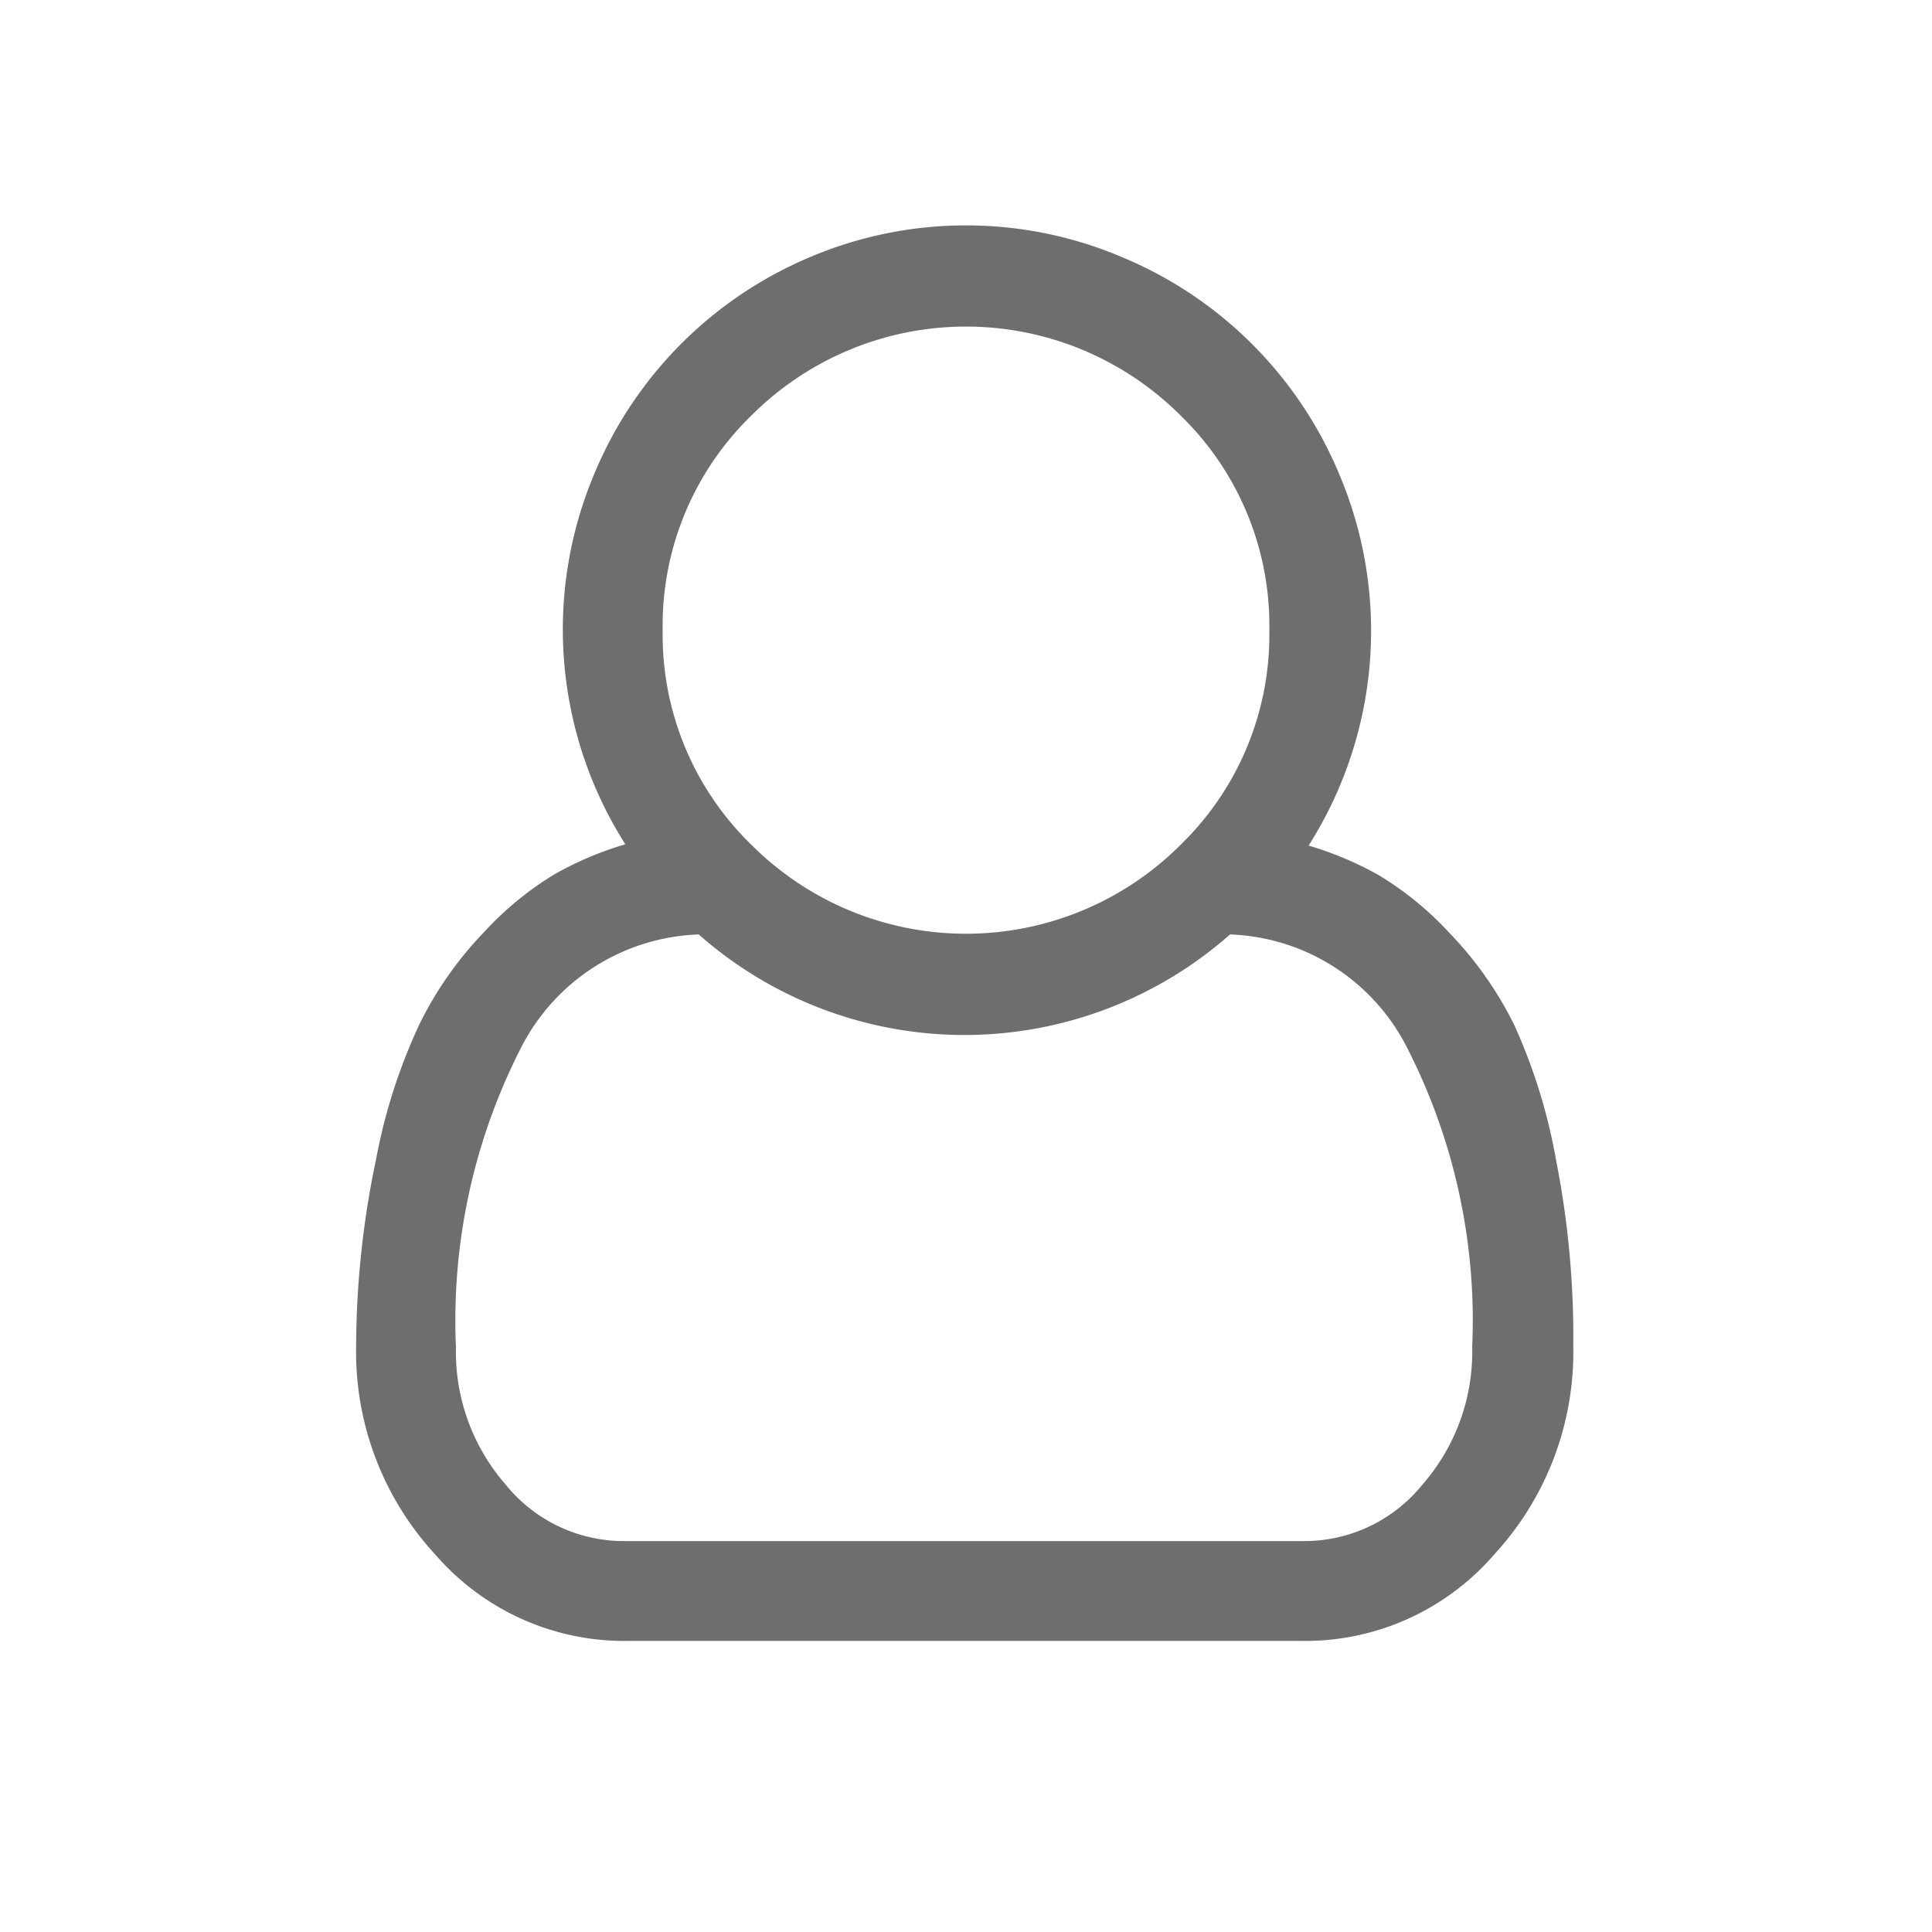
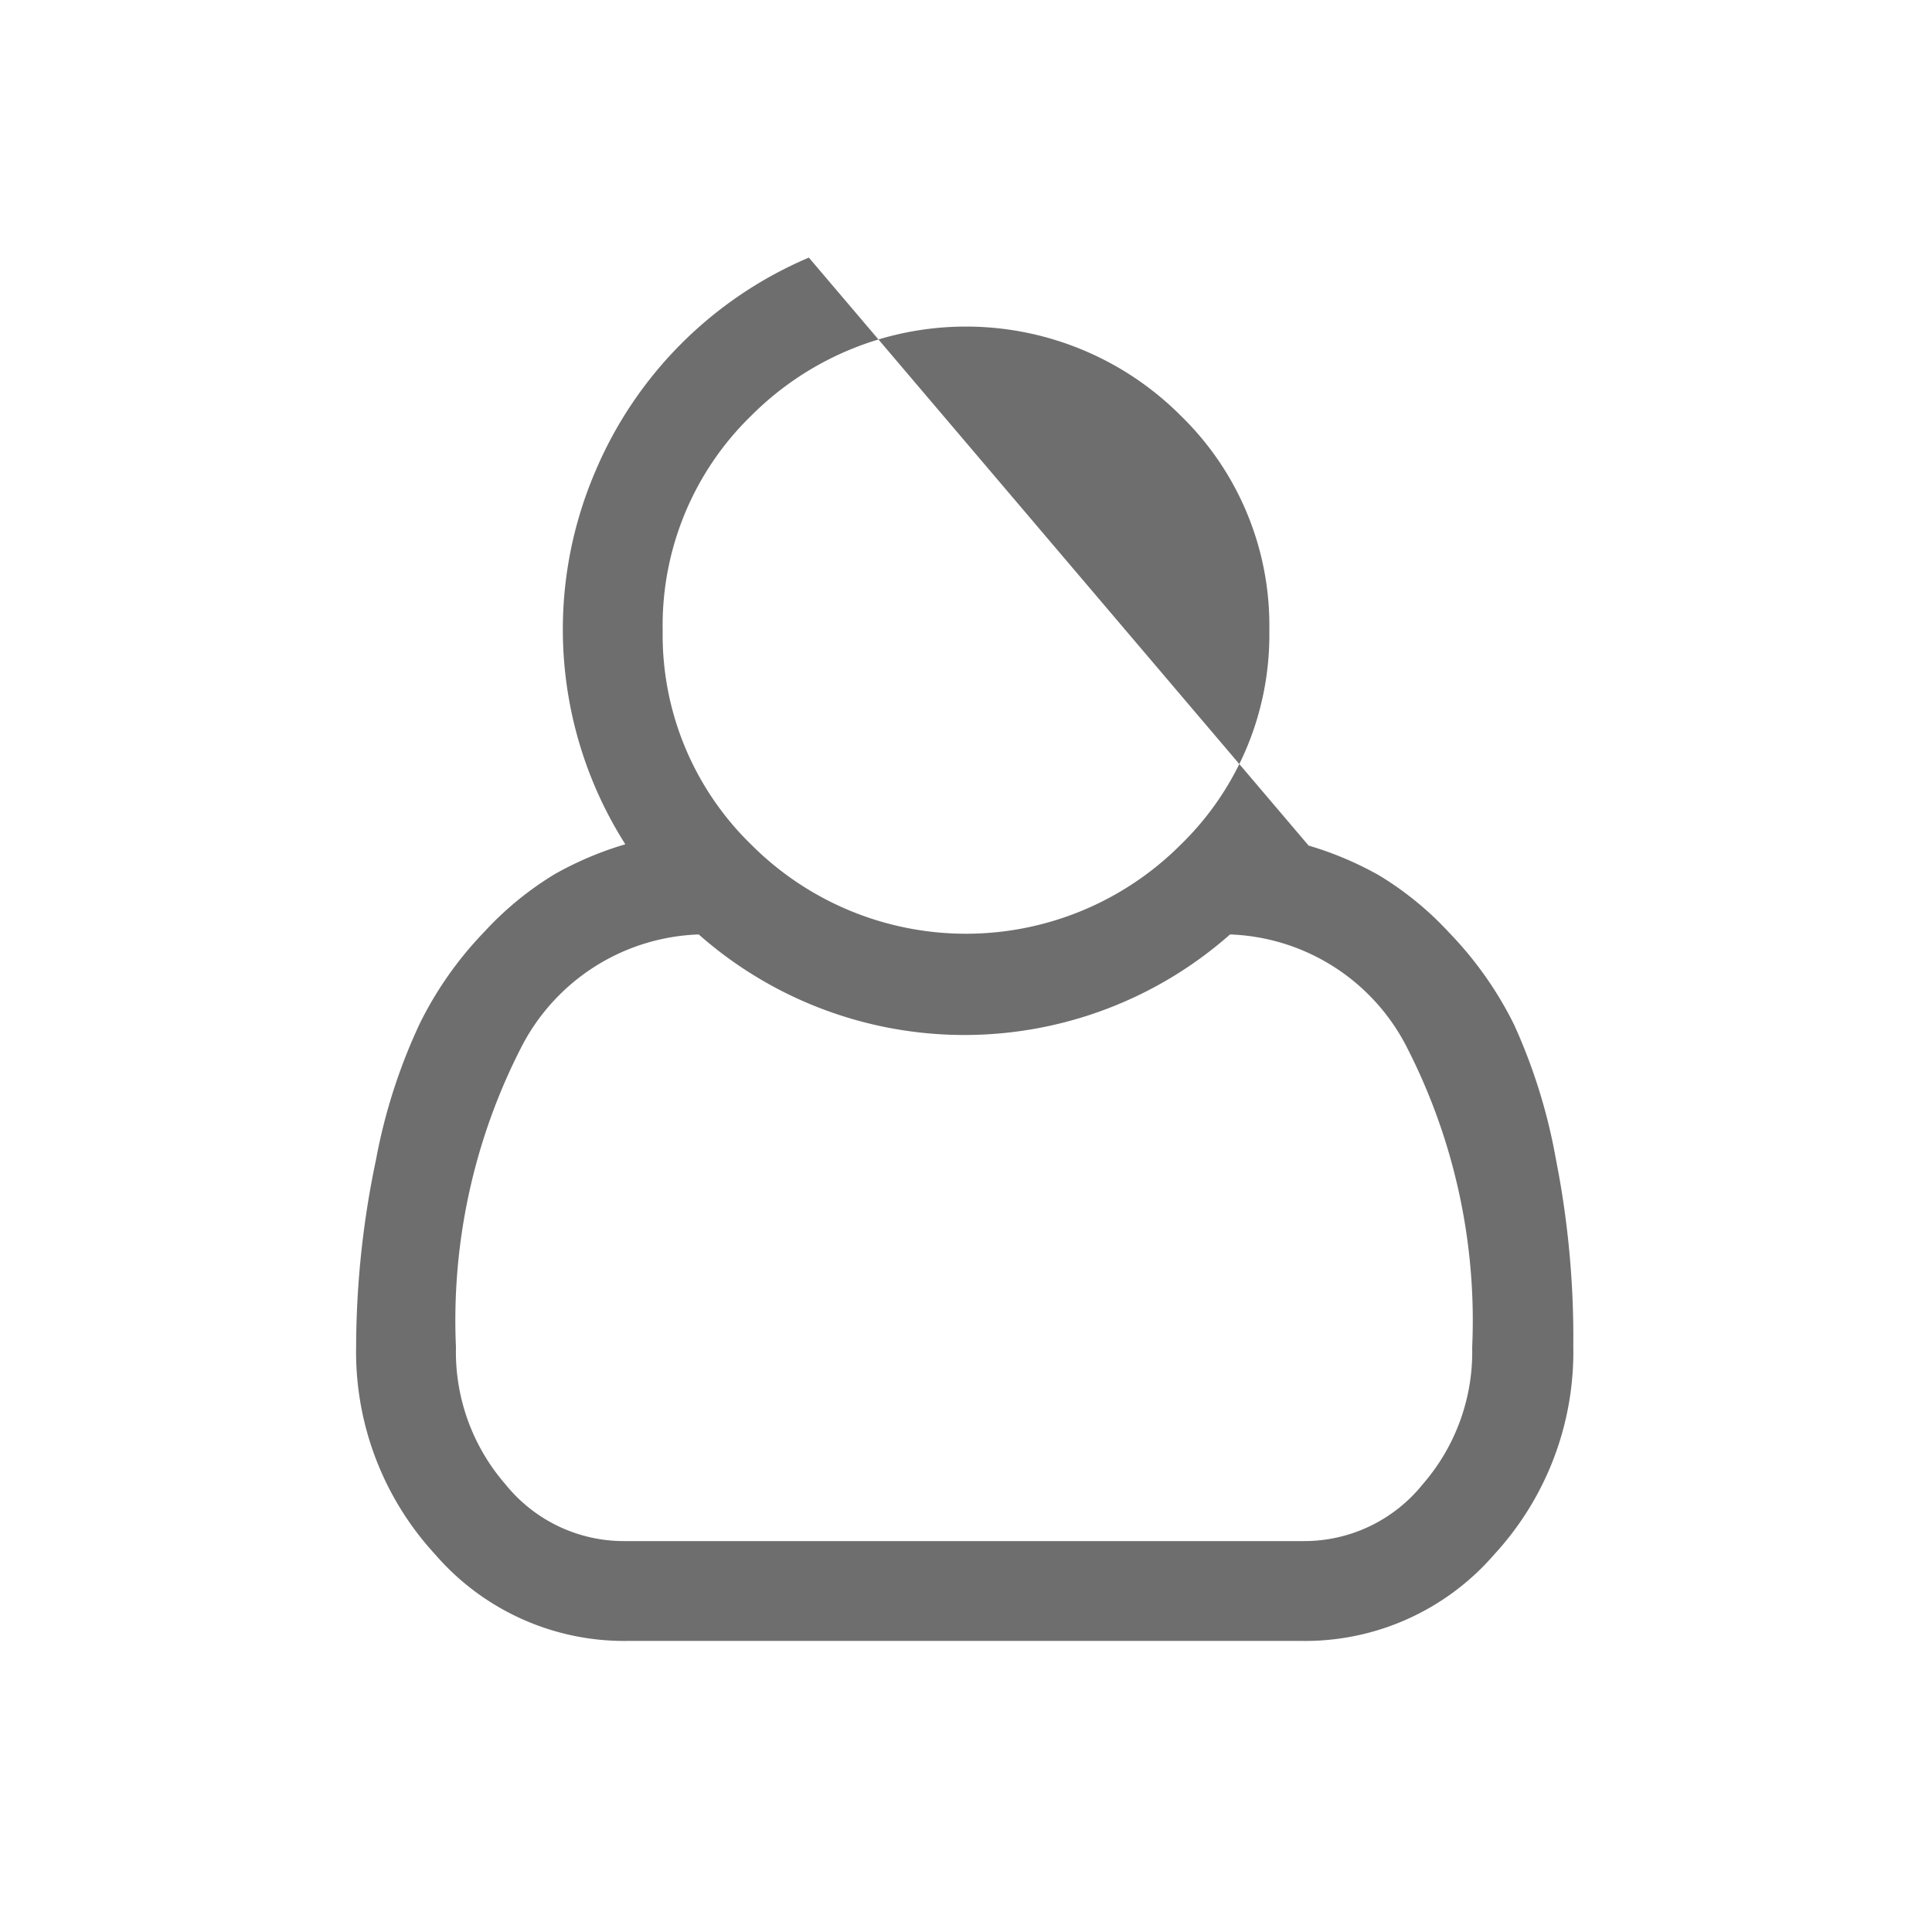
<svg xmlns="http://www.w3.org/2000/svg" viewBox="0 0 30 30">
  <defs>
    <style>.cls-1{fill:#6e6e6e;}</style>
  </defs>
  <title>menu-login</title>
  <g id="sign_in" data-name="sign in">
-     <path class="cls-1" d="M20.32,13.13a5.24,5.24,0,0,1,1.09.46,5,5,0,0,1,1.1.9,5.65,5.65,0,0,1,1,1.42A8.72,8.72,0,0,1,24.16,18a14.23,14.23,0,0,1,.27,2.9,4.64,4.64,0,0,1-1.23,3.24,3.88,3.88,0,0,1-3,1.34H9.76a3.88,3.88,0,0,1-3-1.34,4.64,4.64,0,0,1-1.23-3.24A14.23,14.23,0,0,1,5.84,18a8.72,8.72,0,0,1,.68-2.11,5.65,5.65,0,0,1,1-1.42,5,5,0,0,1,1.1-.9,5.24,5.24,0,0,1,1.09-.46,6.22,6.22,0,0,1-.47-5.78A6.25,6.25,0,0,1,12.56,4a6.2,6.2,0,0,1,4.88,0,6.25,6.25,0,0,1,3.35,3.35,6.22,6.22,0,0,1-.47,5.78Zm-.08,10.8a2.36,2.36,0,0,0,1.85-.88,3.13,3.13,0,0,0,.77-2.13,9.3,9.3,0,0,0-1-4.63,3.21,3.21,0,0,0-2.76-1.78,6.23,6.23,0,0,1-8.25,0,3.22,3.22,0,0,0-2.77,1.78,9.3,9.3,0,0,0-1,4.63,3.13,3.13,0,0,0,.77,2.13,2.36,2.36,0,0,0,1.85.88ZM18.33,6.45a4.71,4.71,0,0,0-6.66,0,4.54,4.54,0,0,0-1.38,3.34,4.54,4.54,0,0,0,1.38,3.33,4.71,4.71,0,0,0,6.66,0,4.54,4.54,0,0,0,1.38-3.33A4.54,4.54,0,0,0,18.33,6.45Z" />
+     <path class="cls-1" d="M20.32,13.13a5.24,5.24,0,0,1,1.09.46,5,5,0,0,1,1.1.9,5.65,5.65,0,0,1,1,1.42A8.72,8.72,0,0,1,24.16,18a14.23,14.23,0,0,1,.27,2.9,4.64,4.64,0,0,1-1.23,3.24,3.88,3.88,0,0,1-3,1.34H9.76a3.88,3.88,0,0,1-3-1.34,4.64,4.64,0,0,1-1.23-3.24A14.23,14.23,0,0,1,5.84,18a8.72,8.72,0,0,1,.68-2.11,5.65,5.65,0,0,1,1-1.42,5,5,0,0,1,1.1-.9,5.24,5.24,0,0,1,1.09-.46,6.22,6.22,0,0,1-.47-5.78A6.25,6.25,0,0,1,12.56,4Zm-.08,10.8a2.36,2.36,0,0,0,1.85-.88,3.13,3.13,0,0,0,.77-2.13,9.3,9.3,0,0,0-1-4.63,3.21,3.21,0,0,0-2.76-1.78,6.23,6.23,0,0,1-8.25,0,3.22,3.22,0,0,0-2.77,1.78,9.3,9.3,0,0,0-1,4.63,3.13,3.13,0,0,0,.77,2.13,2.36,2.36,0,0,0,1.85.88ZM18.33,6.45a4.71,4.71,0,0,0-6.66,0,4.54,4.54,0,0,0-1.38,3.34,4.54,4.54,0,0,0,1.38,3.33,4.71,4.71,0,0,0,6.66,0,4.54,4.54,0,0,0,1.38-3.33A4.54,4.54,0,0,0,18.33,6.45Z" />
  </g>
</svg>